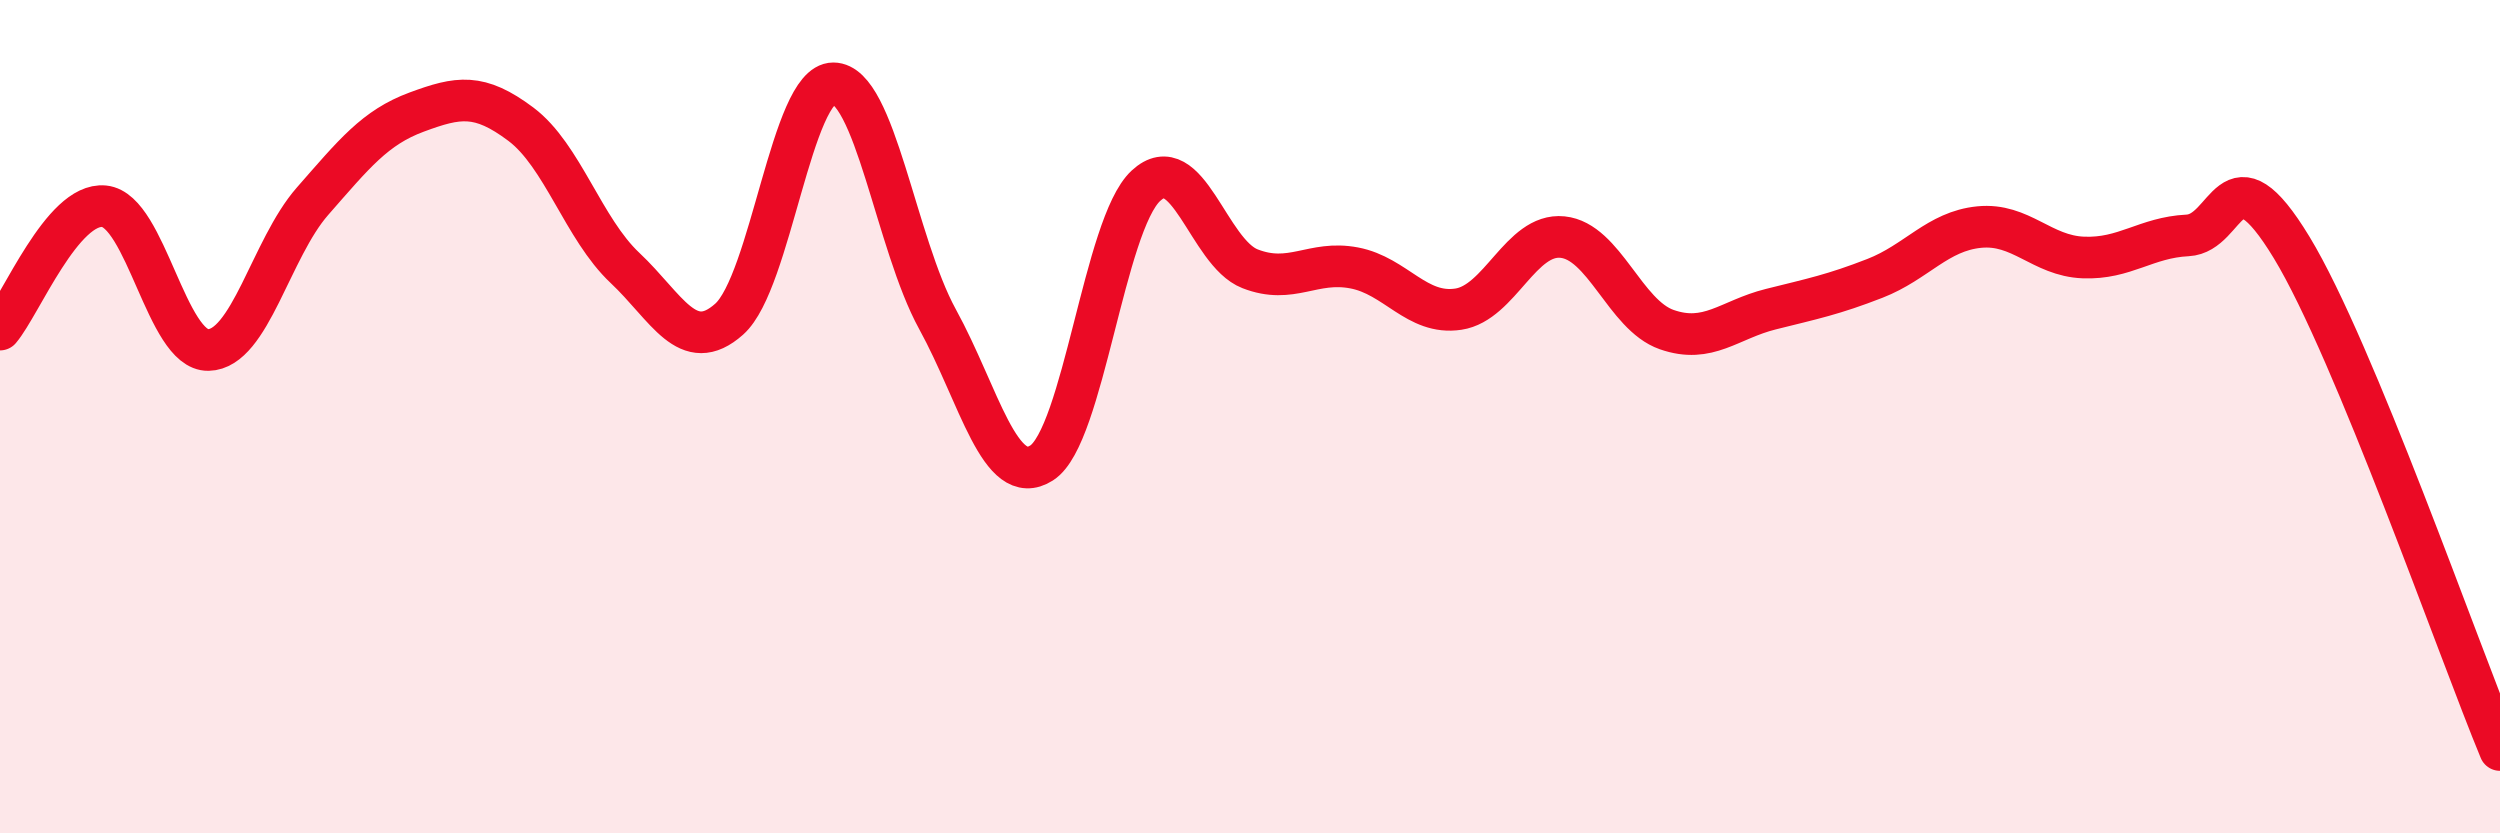
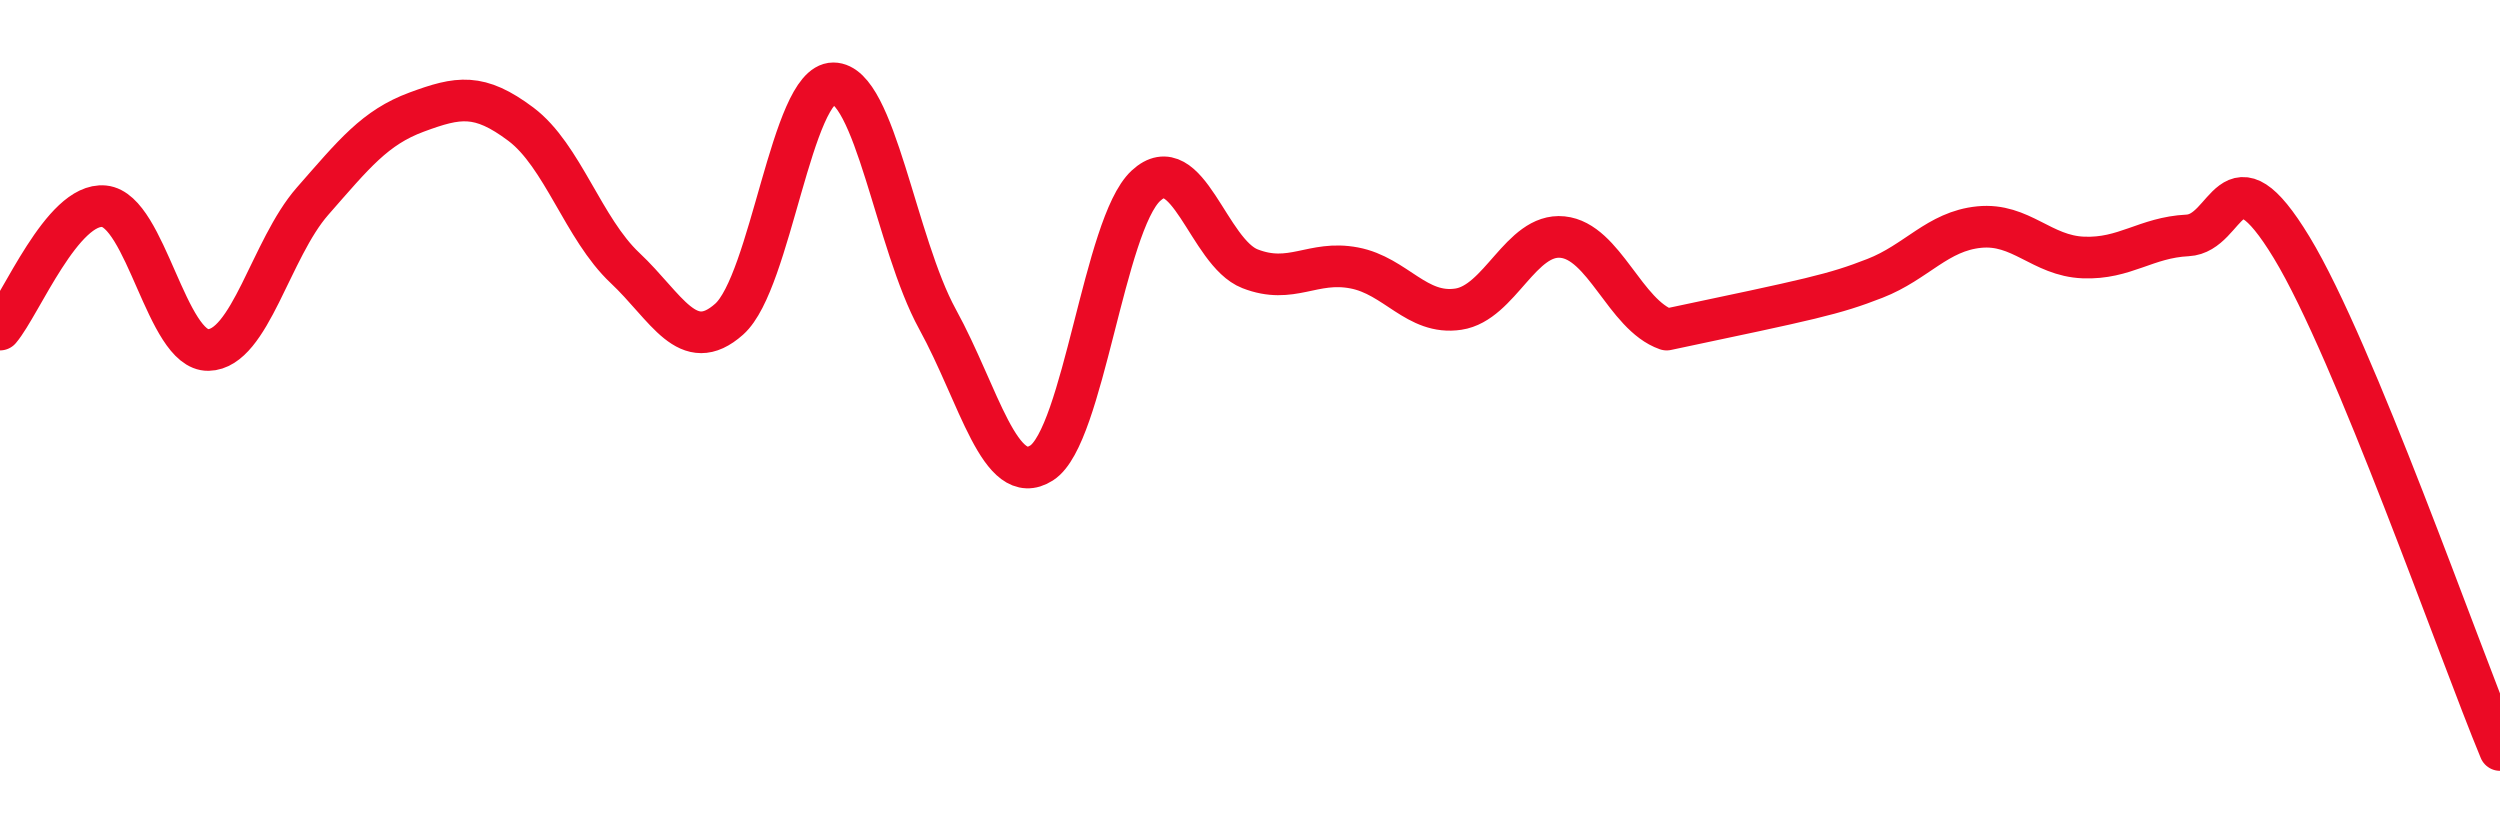
<svg xmlns="http://www.w3.org/2000/svg" width="60" height="20" viewBox="0 0 60 20">
-   <path d="M 0,7.91 C 0.5,7.32 1.5,4.85 2.5,4.95 C 3.5,5.05 4,8.42 5,8.4 C 6,8.38 6.5,5.97 7.5,4.83 C 8.5,3.69 9,3.06 10,2.69 C 11,2.32 11.5,2.23 12.5,2.98 C 13.5,3.73 14,5.49 15,6.43 C 16,7.37 16.5,8.55 17.5,7.66 C 18.5,6.77 19,2 20,2 C 21,2 21.5,5.84 22.5,7.66 C 23.5,9.48 24,11.75 25,11.11 C 26,10.47 26.5,5.39 27.5,4.46 C 28.5,3.53 29,6.06 30,6.45 C 31,6.84 31.5,6.24 32.5,6.43 C 33.5,6.62 34,7.57 35,7.42 C 36,7.27 36.5,5.59 37.5,5.69 C 38.5,5.79 39,7.56 40,7.91 C 41,8.26 41.5,7.67 42.5,7.42 C 43.5,7.17 44,7.07 45,6.68 C 46,6.29 46.5,5.55 47.5,5.45 C 48.5,5.35 49,6.14 50,6.18 C 51,6.22 51.5,5.7 52.5,5.65 C 53.5,5.6 53.5,3.47 55,5.94 C 56.5,8.41 59,15.59 60,18L60 20L0 20Z" fill="#EB0A25" opacity="0.1" stroke-linecap="round" stroke-linejoin="round" />
-   <path d="M 0,7.91 C 0.5,7.32 1.5,4.85 2.5,4.95 C 3.5,5.05 4,8.42 5,8.4 C 6,8.38 6.5,5.97 7.5,4.83 C 8.5,3.69 9,3.06 10,2.69 C 11,2.32 11.5,2.23 12.5,2.98 C 13.5,3.73 14,5.49 15,6.43 C 16,7.37 16.5,8.55 17.5,7.66 C 18.5,6.77 19,2 20,2 C 21,2 21.5,5.84 22.5,7.66 C 23.5,9.48 24,11.75 25,11.11 C 26,10.47 26.5,5.39 27.5,4.46 C 28.5,3.53 29,6.06 30,6.45 C 31,6.84 31.5,6.24 32.5,6.43 C 33.5,6.62 34,7.57 35,7.42 C 36,7.27 36.5,5.59 37.5,5.69 C 38.5,5.79 39,7.56 40,7.91 C 41,8.26 41.5,7.67 42.5,7.42 C 43.5,7.17 44,7.07 45,6.68 C 46,6.29 46.5,5.55 47.5,5.45 C 48.5,5.35 49,6.14 50,6.18 C 51,6.22 51.5,5.7 52.5,5.65 C 53.5,5.6 53.5,3.47 55,5.94 C 56.5,8.41 59,15.59 60,18" stroke="#EB0A25" stroke-width="1" fill="none" stroke-linecap="round" stroke-linejoin="round" />
+   <path d="M 0,7.91 C 0.5,7.32 1.5,4.85 2.5,4.95 C 3.5,5.05 4,8.42 5,8.4 C 6,8.38 6.5,5.97 7.5,4.83 C 8.5,3.69 9,3.06 10,2.69 C 11,2.32 11.5,2.23 12.5,2.98 C 13.5,3.73 14,5.49 15,6.43 C 16,7.37 16.5,8.55 17.5,7.66 C 18.5,6.77 19,2 20,2 C 21,2 21.5,5.84 22.5,7.66 C 23.5,9.48 24,11.75 25,11.11 C 26,10.47 26.5,5.39 27.5,4.46 C 28.5,3.53 29,6.06 30,6.45 C 31,6.84 31.5,6.24 32.5,6.43 C 33.5,6.62 34,7.57 35,7.42 C 36,7.27 36.5,5.59 37.5,5.69 C 38.5,5.79 39,7.56 40,7.91 C 43.5,7.17 44,7.07 45,6.68 C 46,6.29 46.5,5.55 47.5,5.45 C 48.5,5.35 49,6.14 50,6.18 C 51,6.22 51.5,5.7 52.5,5.65 C 53.5,5.6 53.5,3.47 55,5.94 C 56.5,8.41 59,15.59 60,18" stroke="#EB0A25" stroke-width="1" fill="none" stroke-linecap="round" stroke-linejoin="round" />
</svg>